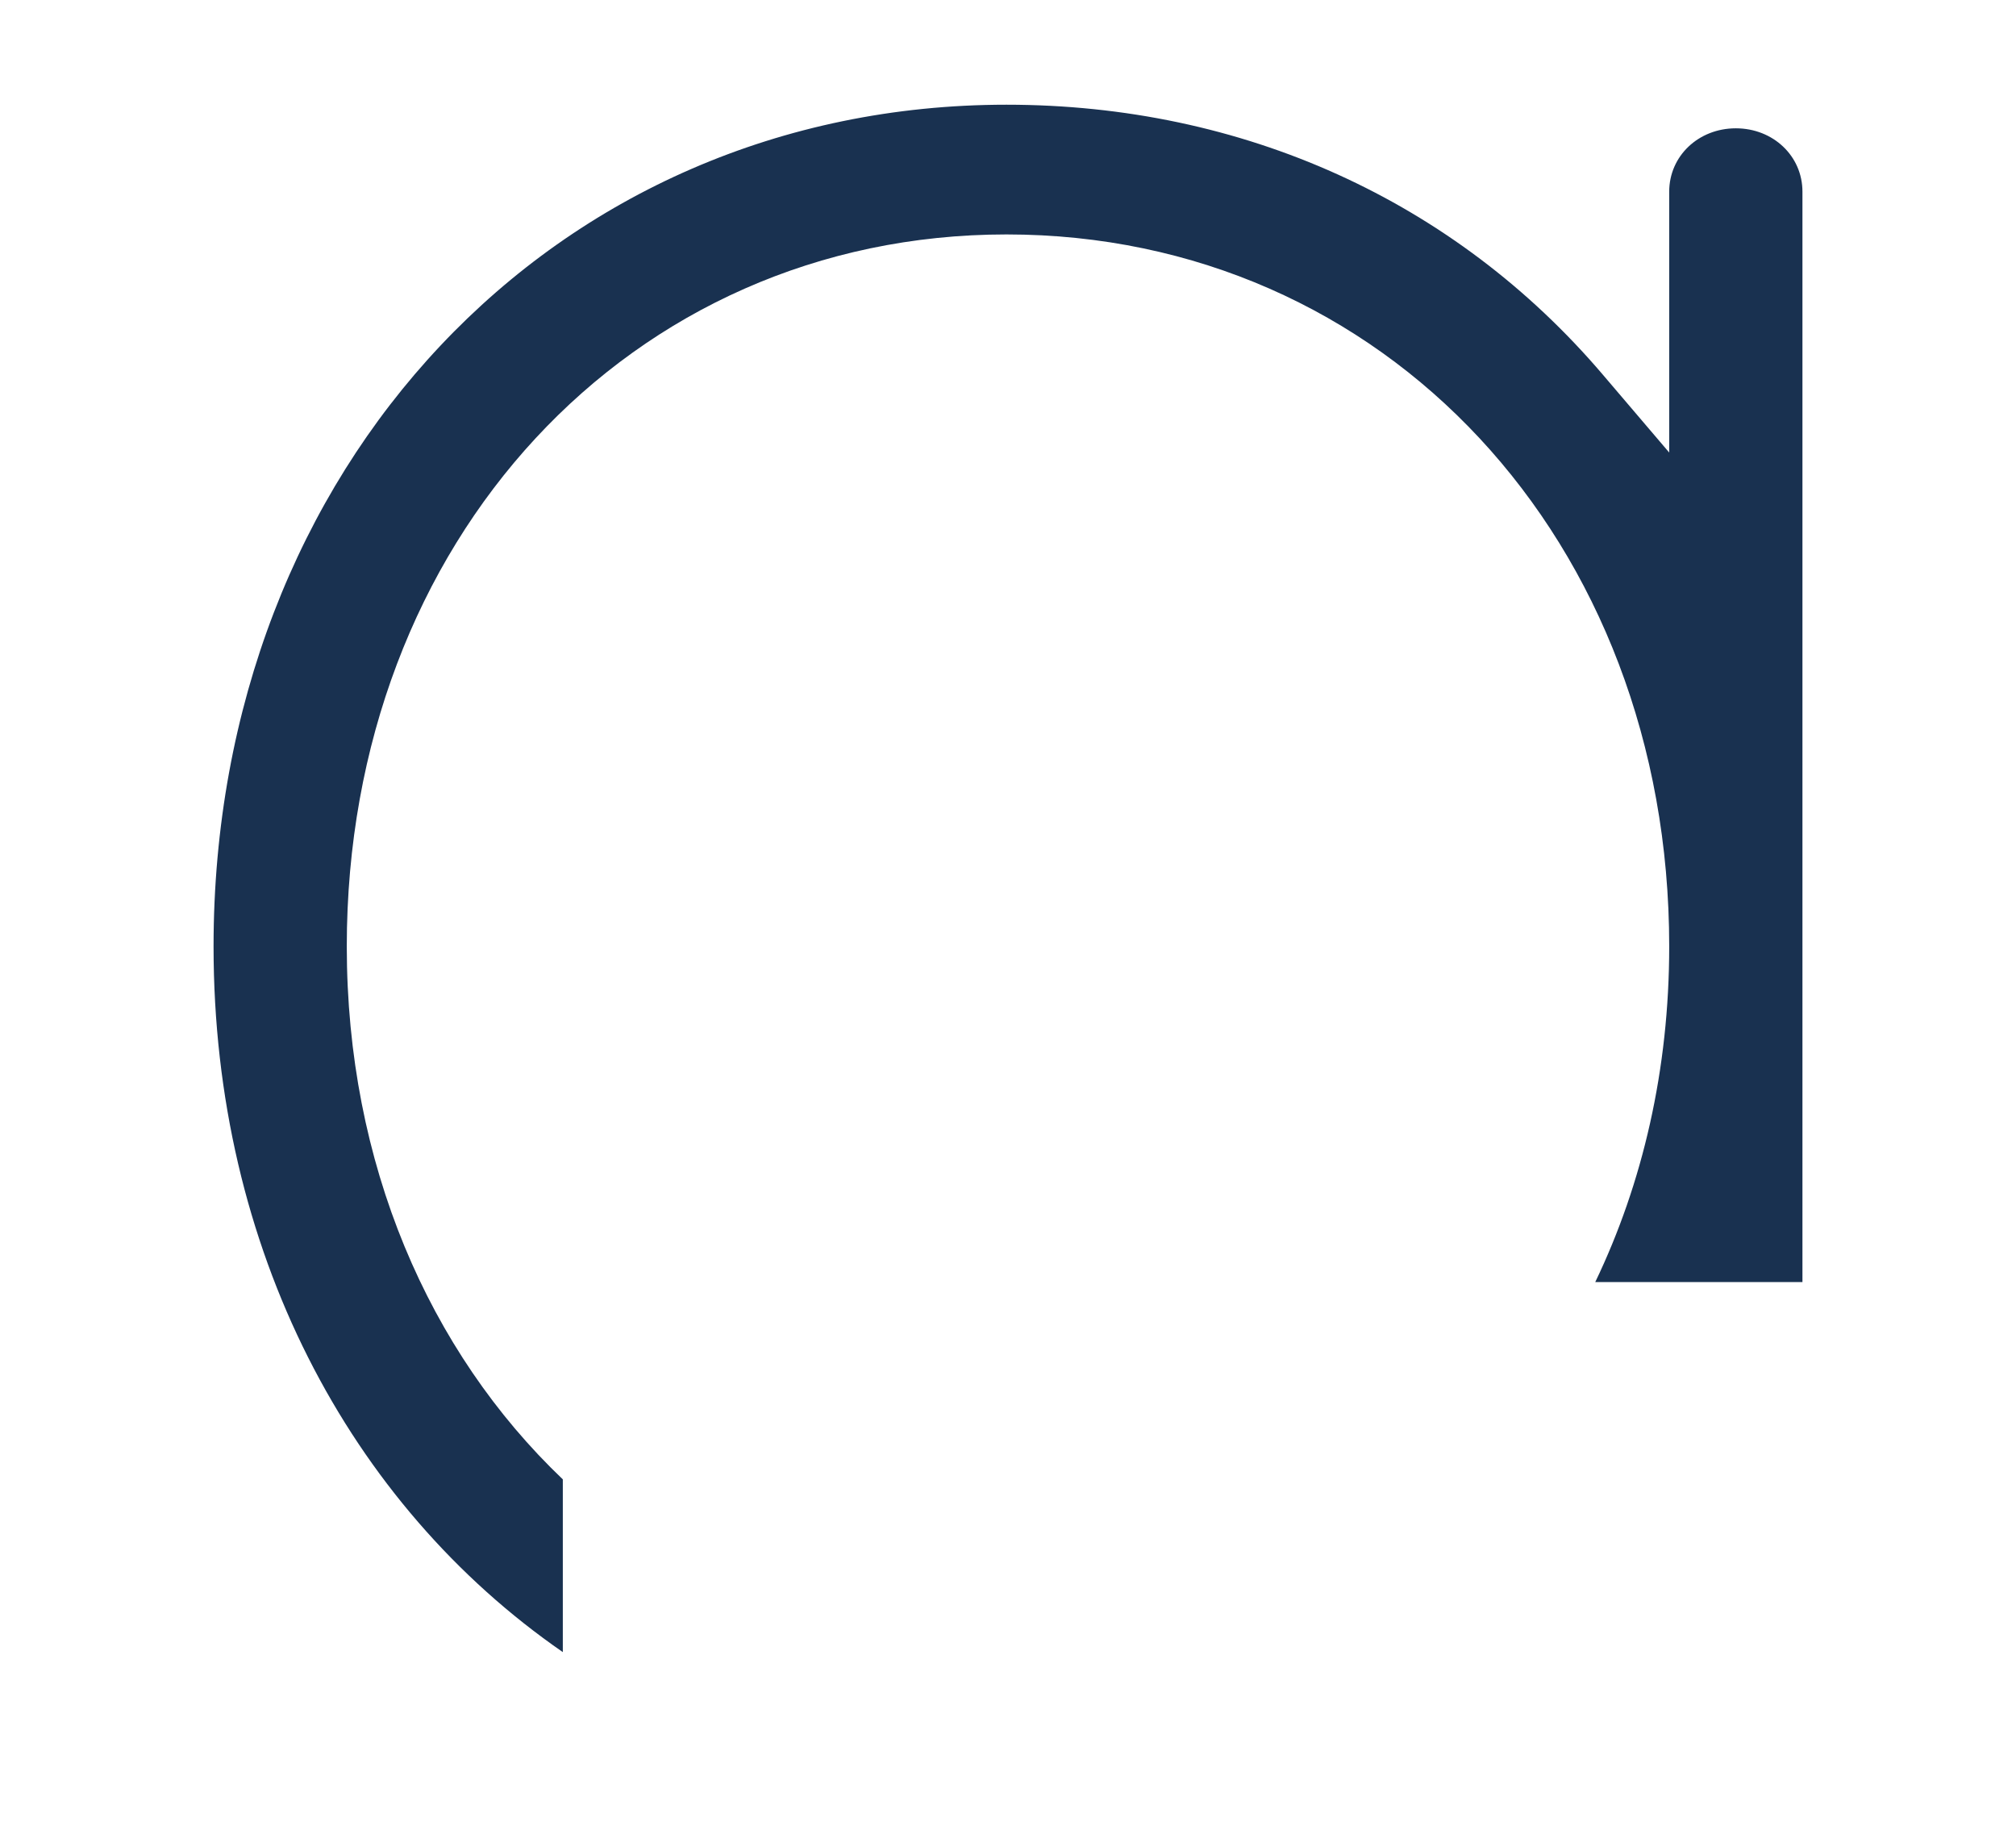
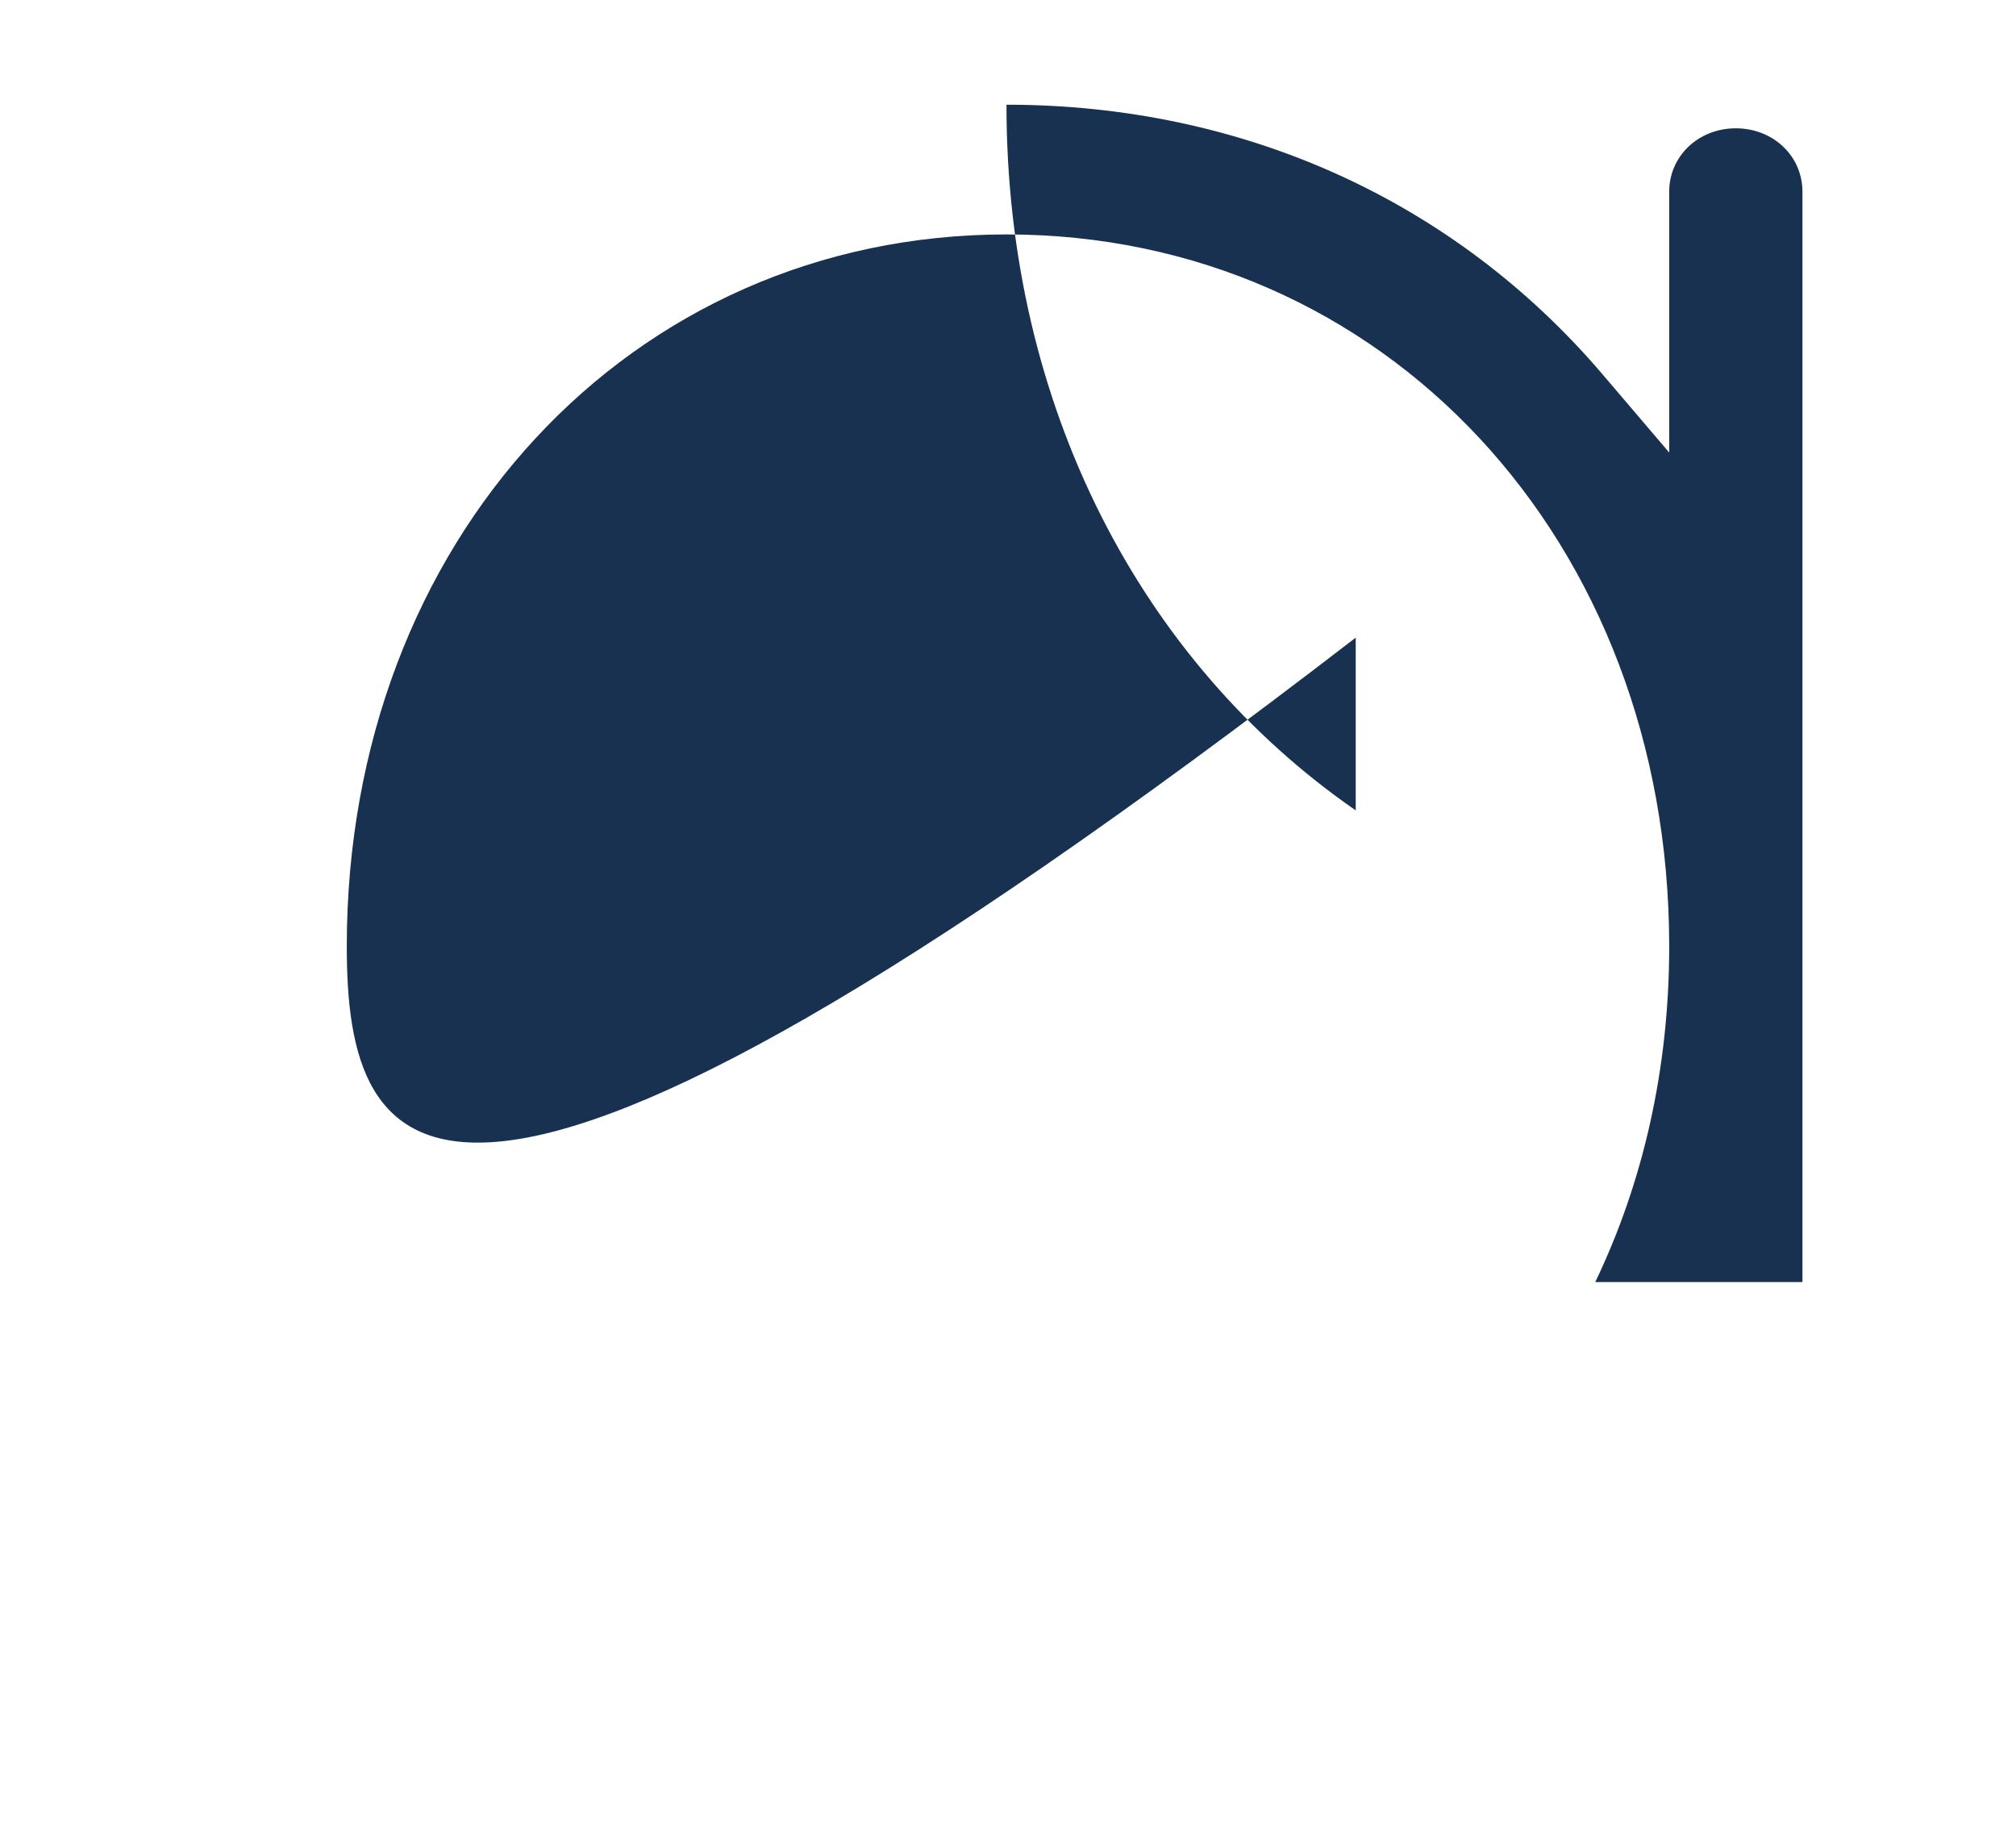
<svg xmlns="http://www.w3.org/2000/svg" version="1.1" id="Livello_1" x="0px" y="0px" viewBox="0 0 179.759 162.823" enable-background="new 0 0 179.759 162.823" xml:space="preserve">
  <g>
-     <path fill="#193150" d="M30.921,84.376c0-36.184,25.293-63.476,58.821-63.476   c33.697,0,59.095,27.293,59.095,63.476c0,10.962-2.36,21.11-6.595,29.922h18.475   V17.085c0-3.174-2.609-5.646-5.94-5.646c-3.33,0-5.94,2.472-5.94,5.646V40.345   l-5.913-6.936C129.694,17.877,110.8,9.335,89.743,9.335   c-40.307,0-70.701,32.255-70.701,75.041c0,26.977,12.103,49.753,31.142,62.911v-15.4   C38.224,120.492,30.921,103.722,30.921,84.376" />
+     <path fill="#193150" d="M30.921,84.376c0-36.184,25.293-63.476,58.821-63.476   c33.697,0,59.095,27.293,59.095,63.476c0,10.962-2.36,21.11-6.595,29.922h18.475   V17.085c0-3.174-2.609-5.646-5.94-5.646c-3.33,0-5.94,2.472-5.94,5.646V40.345   l-5.913-6.936C129.694,17.877,110.8,9.335,89.743,9.335   c0,26.977,12.103,49.753,31.142,62.911v-15.4   C38.224,120.492,30.921,103.722,30.921,84.376" />
  </g>
</svg>